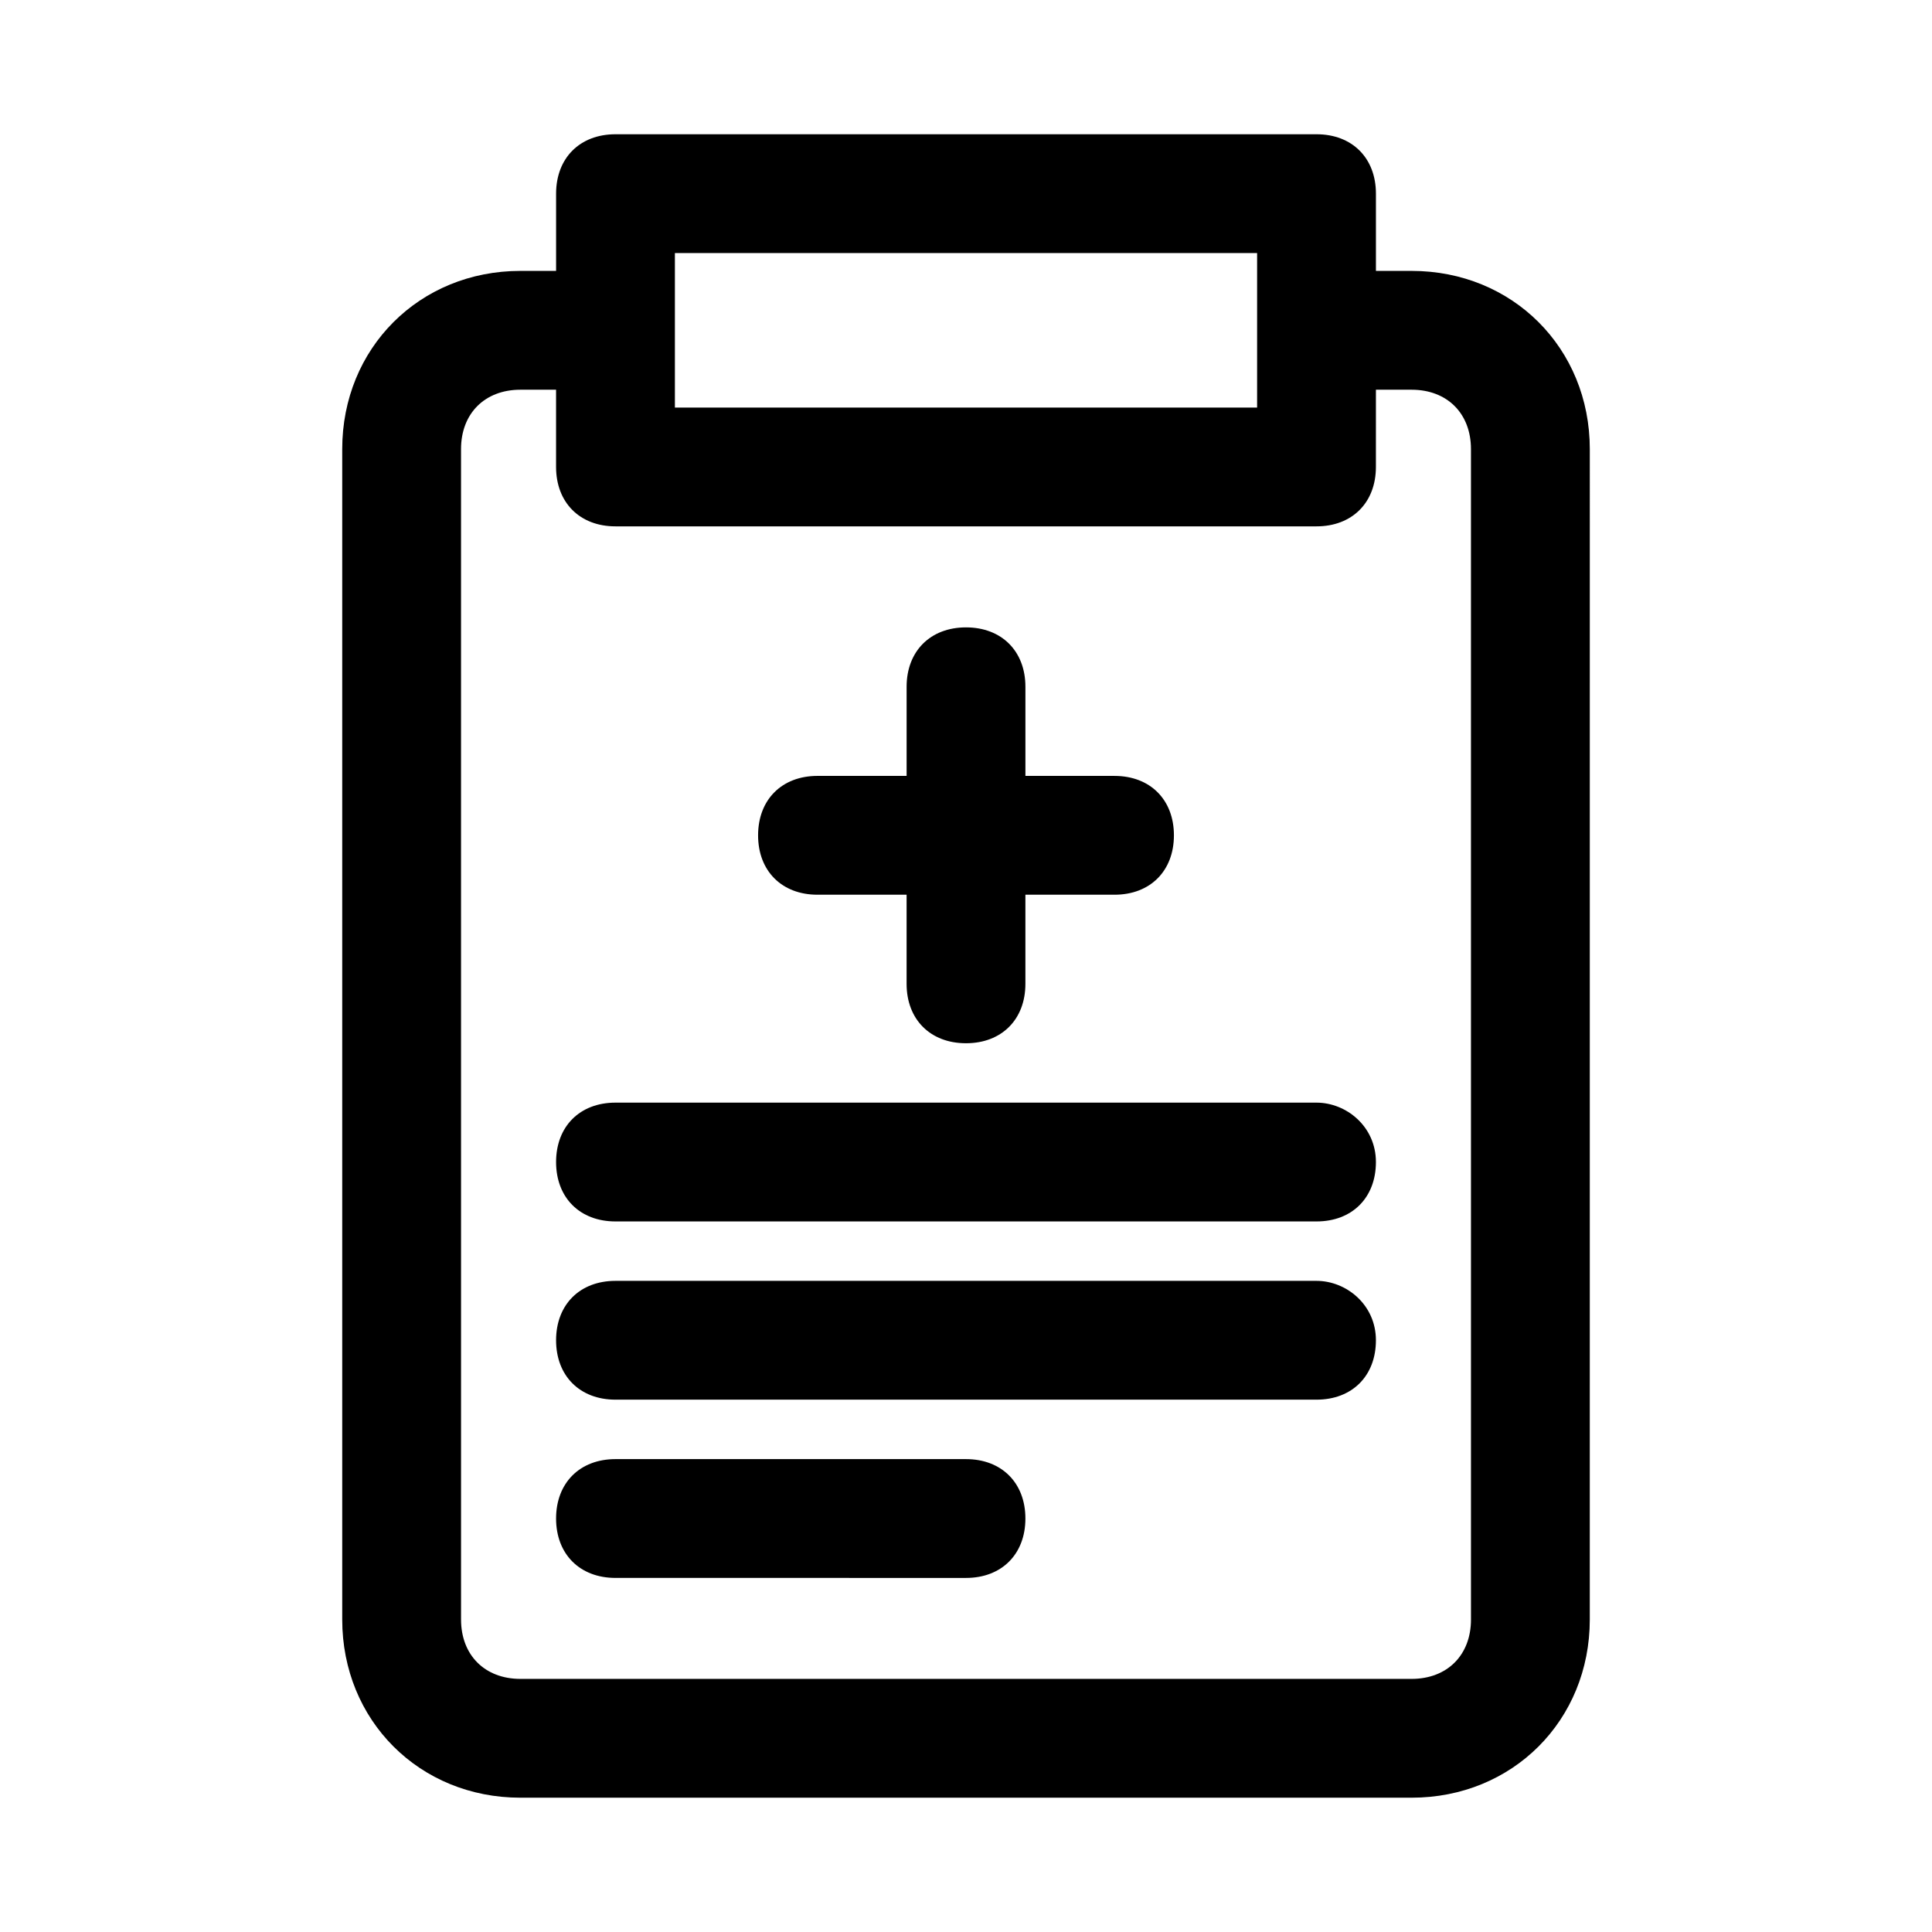
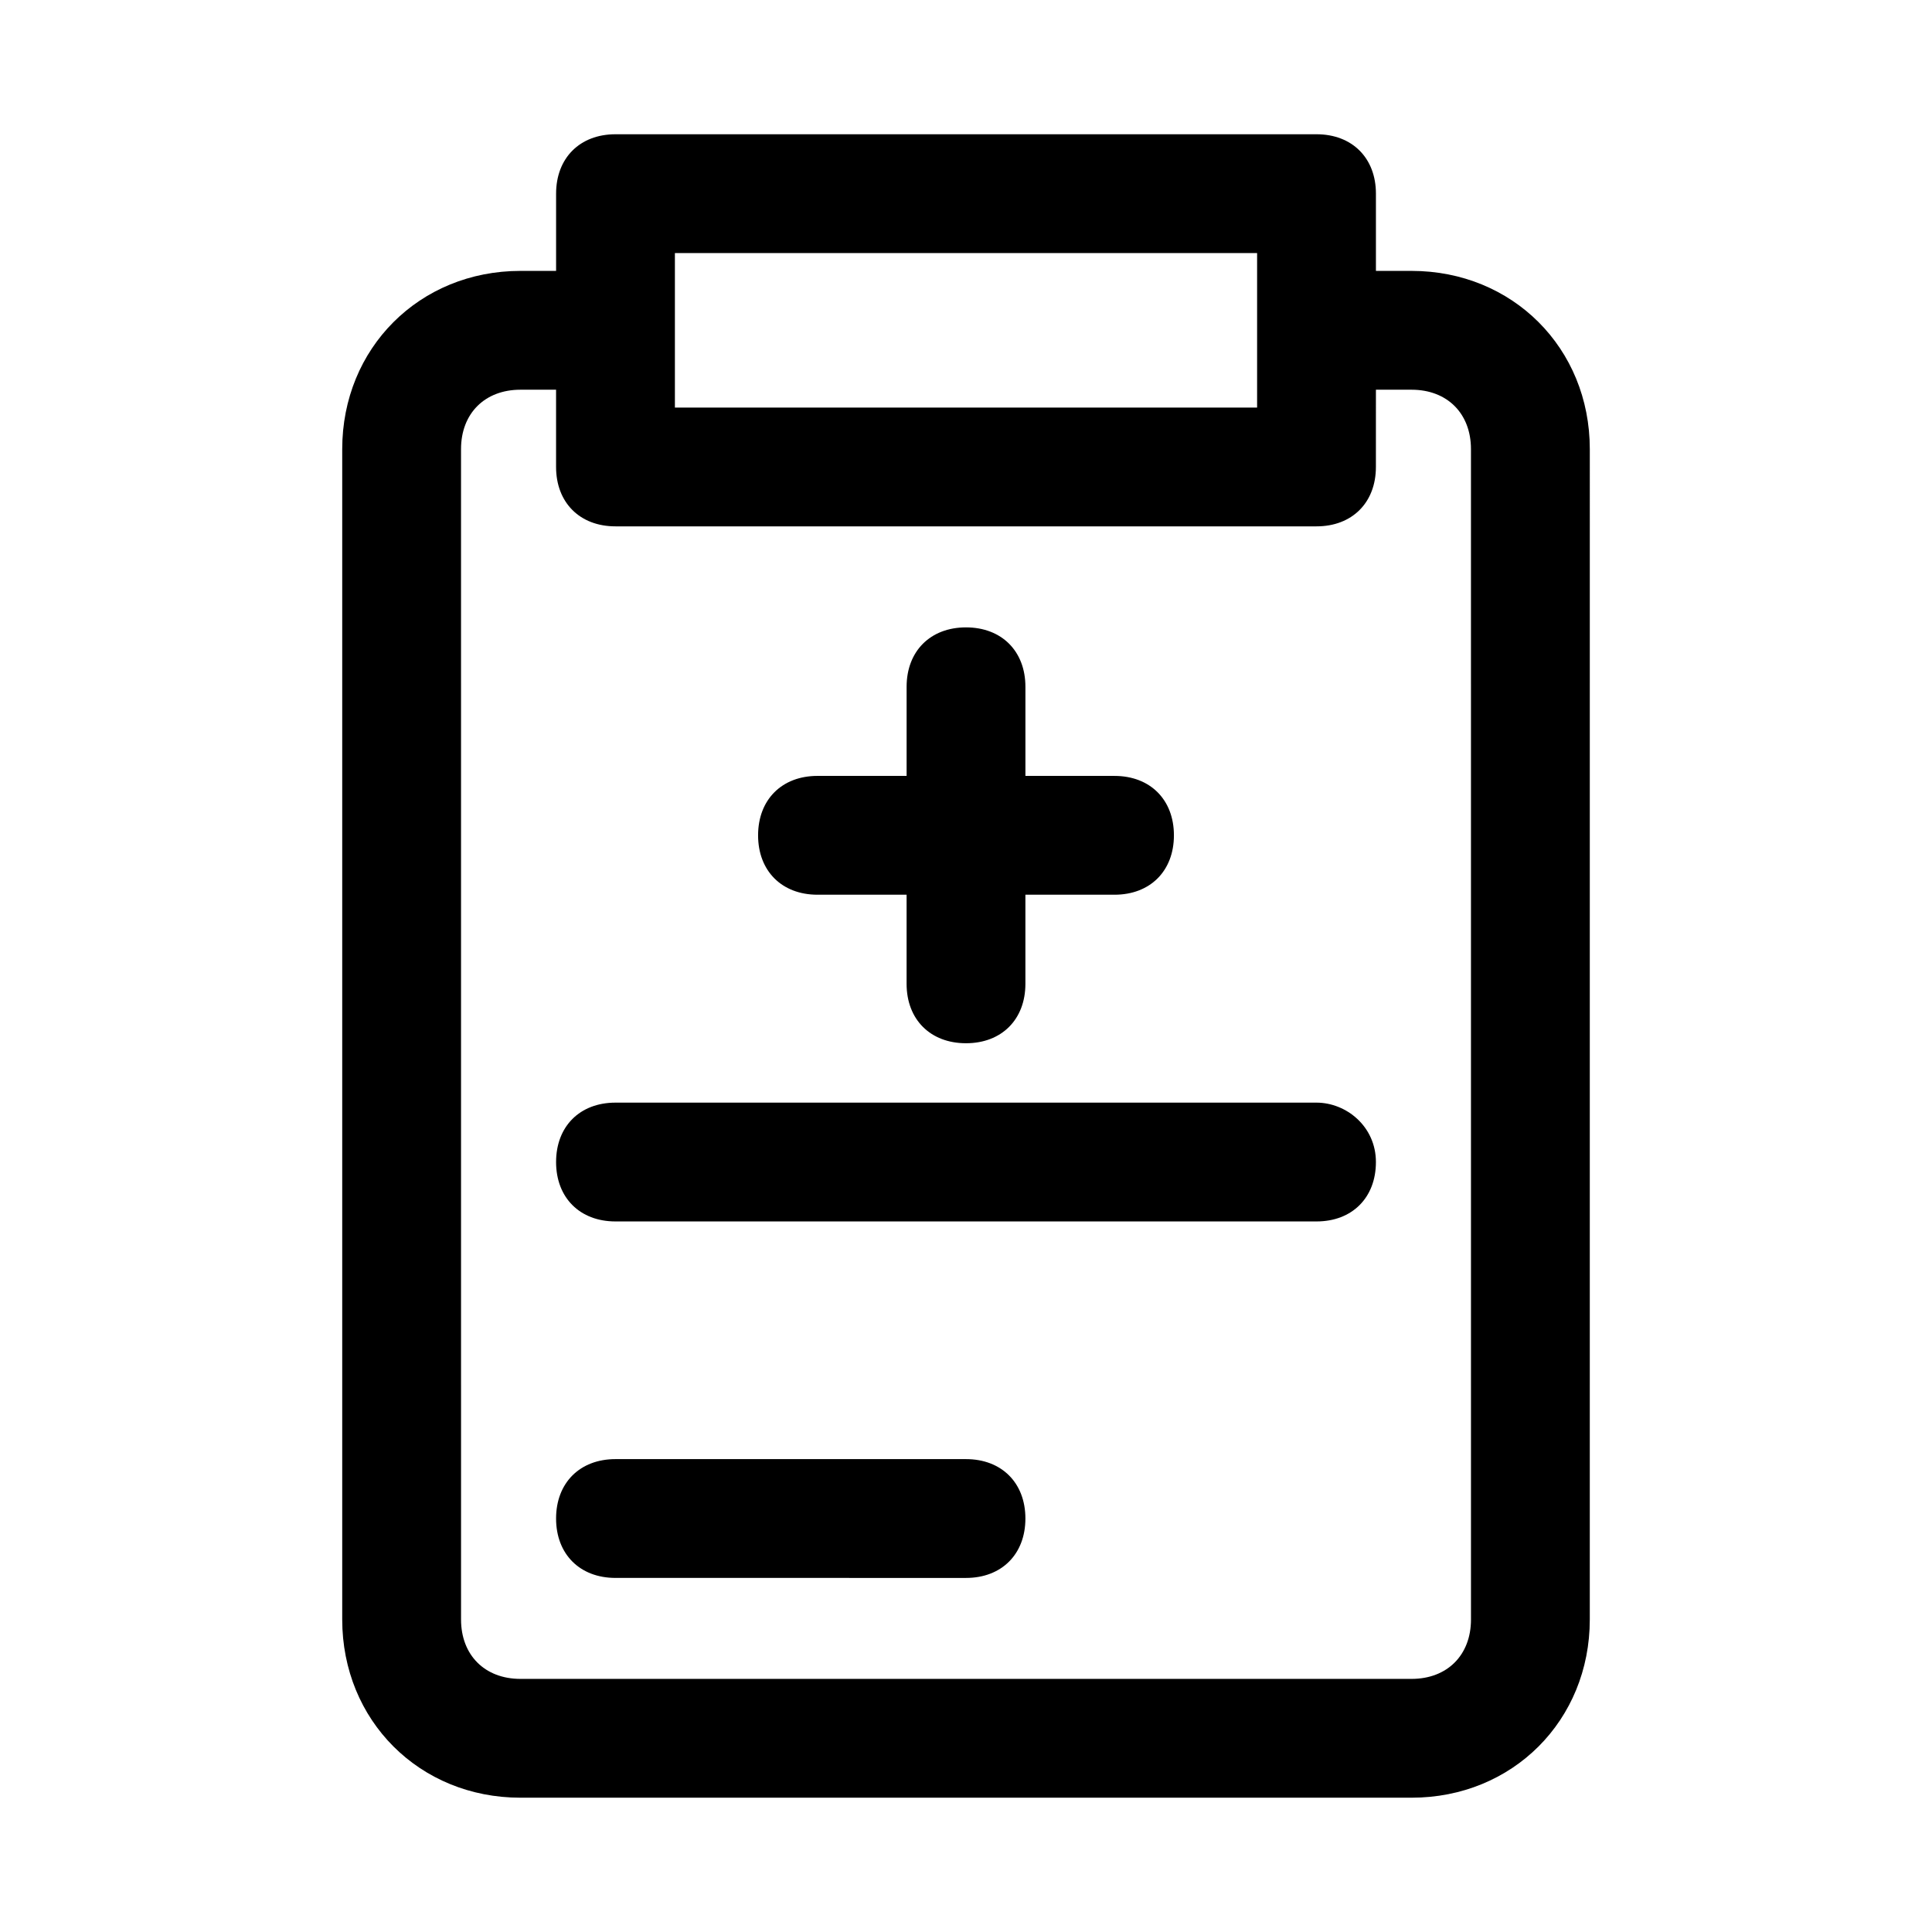
<svg xmlns="http://www.w3.org/2000/svg" fill="#000000" width="800px" height="800px" version="1.1" viewBox="144 144 512 512">
  <g>
    <path d="m518.08 215.79h-9.445v-20.469c0-9.445-6.297-15.742-15.742-15.742h-185.78c-9.445 0-15.742 6.297-15.742 15.742v20.469h-9.449c-26.766 0-47.23 20.469-47.23 47.23v310.16c0 26.766 20.469 47.23 47.23 47.23h236.16c26.766 0 47.23-20.469 47.23-47.23l0.004-310.16c0-26.762-20.469-47.23-47.234-47.23zm15.746 357.39c0 9.445-6.297 15.742-15.742 15.742h-236.16c-9.445 0-15.742-6.297-15.742-15.742l-0.004-310.16c0-9.445 6.297-15.742 15.742-15.742h9.445v20.469c0 9.445 6.297 15.742 15.742 15.742h185.78c9.445 0 15.742-6.297 15.742-15.742l0.004-20.469h9.445c9.445 0 15.742 6.297 15.742 15.742 0.004 0 0.004 310.16 0.004 310.16zm-56.68-362.11v40.934h-154.29v-40.934z" />
    <path d="m360.64 381.11h23.617v23.617c0 9.445 6.297 15.742 15.742 15.742 9.445 0 15.742-6.297 15.742-15.742v-23.617h23.617c9.445 0 15.742-6.297 15.742-15.742 0-9.445-6.297-15.742-15.742-15.742l-23.613-0.004v-23.617c0-9.445-6.297-15.742-15.742-15.742s-15.742 6.297-15.742 15.742v23.617h-23.617c-9.445 0-15.742 6.297-15.742 15.742-0.004 9.449 6.293 15.746 15.738 15.746z" />
    <path d="m492.89 436.21h-185.78c-9.445 0-15.742 6.297-15.742 15.742s6.297 15.742 15.742 15.742h185.78c9.445 0 15.742-6.297 15.742-15.742s-7.871-15.742-15.746-15.742z" />
-     <path d="m492.89 483.44h-185.78c-9.445 0-15.742 6.297-15.742 15.742 0 9.445 6.297 15.742 15.742 15.742h185.78c9.445 0 15.742-6.297 15.742-15.742 0-9.445-7.871-15.742-15.746-15.742z" />
    <path d="m400 530.68h-92.891c-9.445 0-15.742 6.297-15.742 15.742 0 9.445 6.297 15.742 15.742 15.742l92.891 0.004c9.445 0 15.742-6.297 15.742-15.742 0-9.449-6.297-15.746-15.742-15.746z" />
  </g>
</svg>